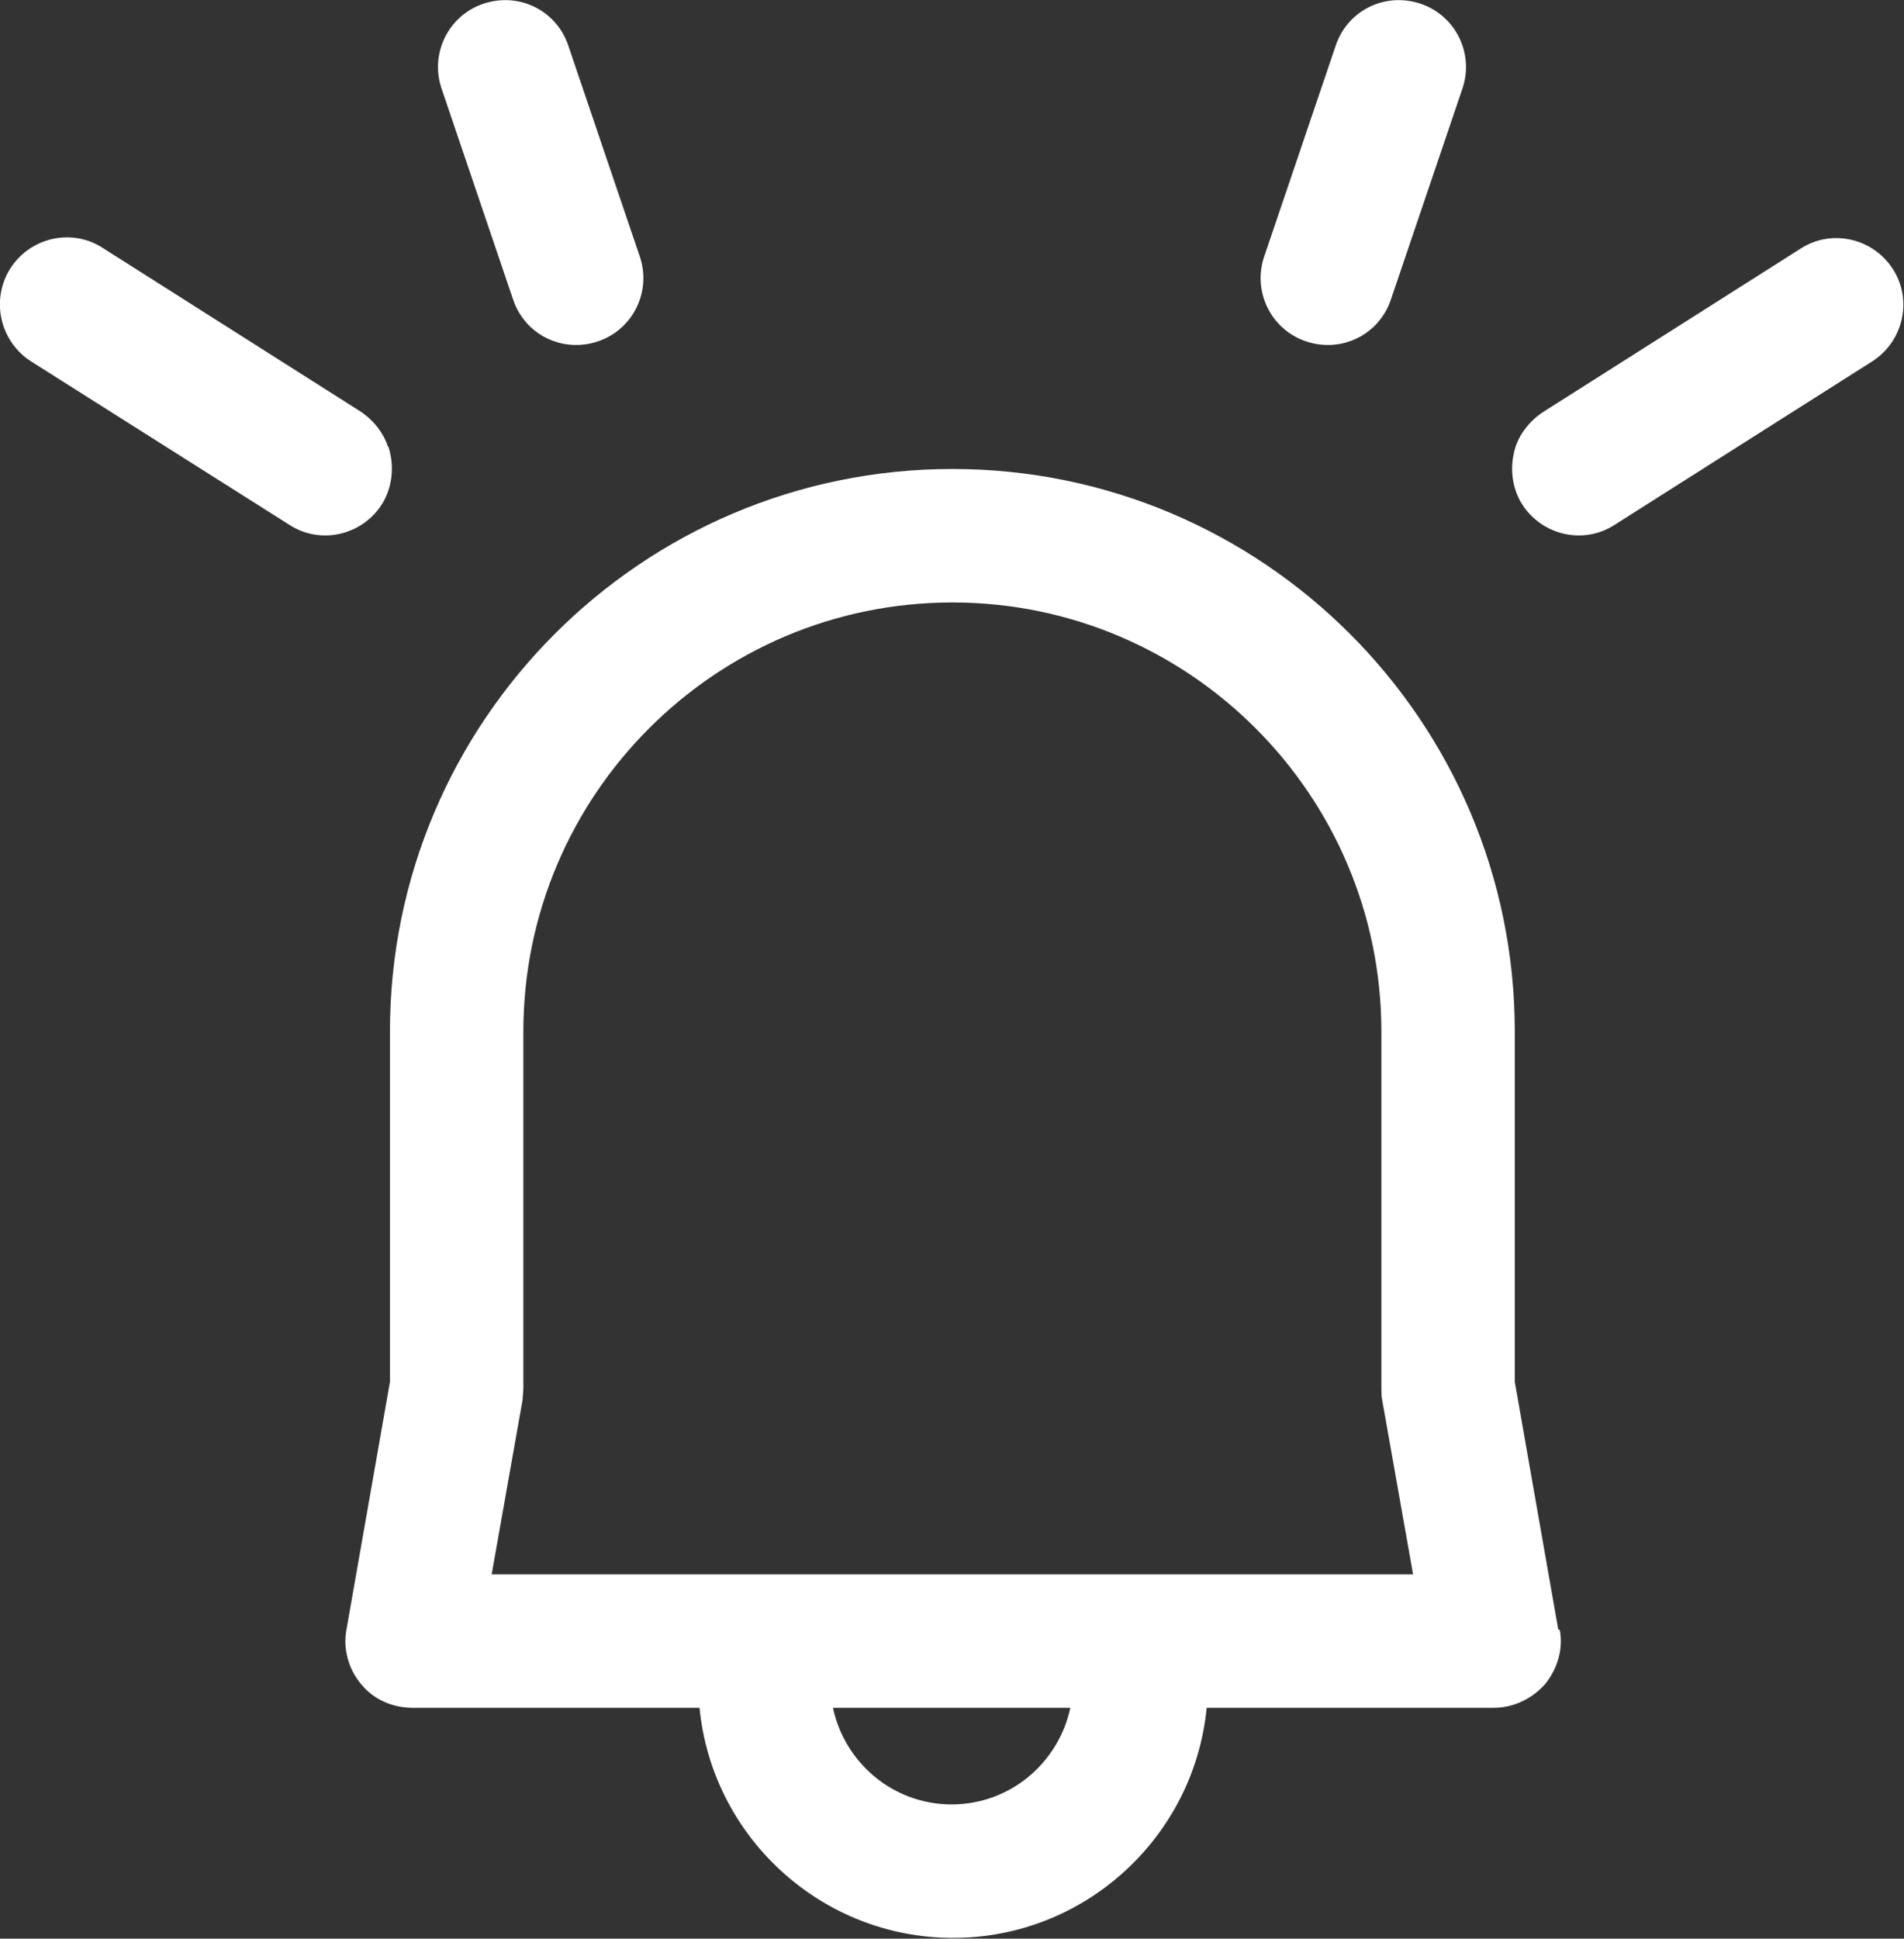
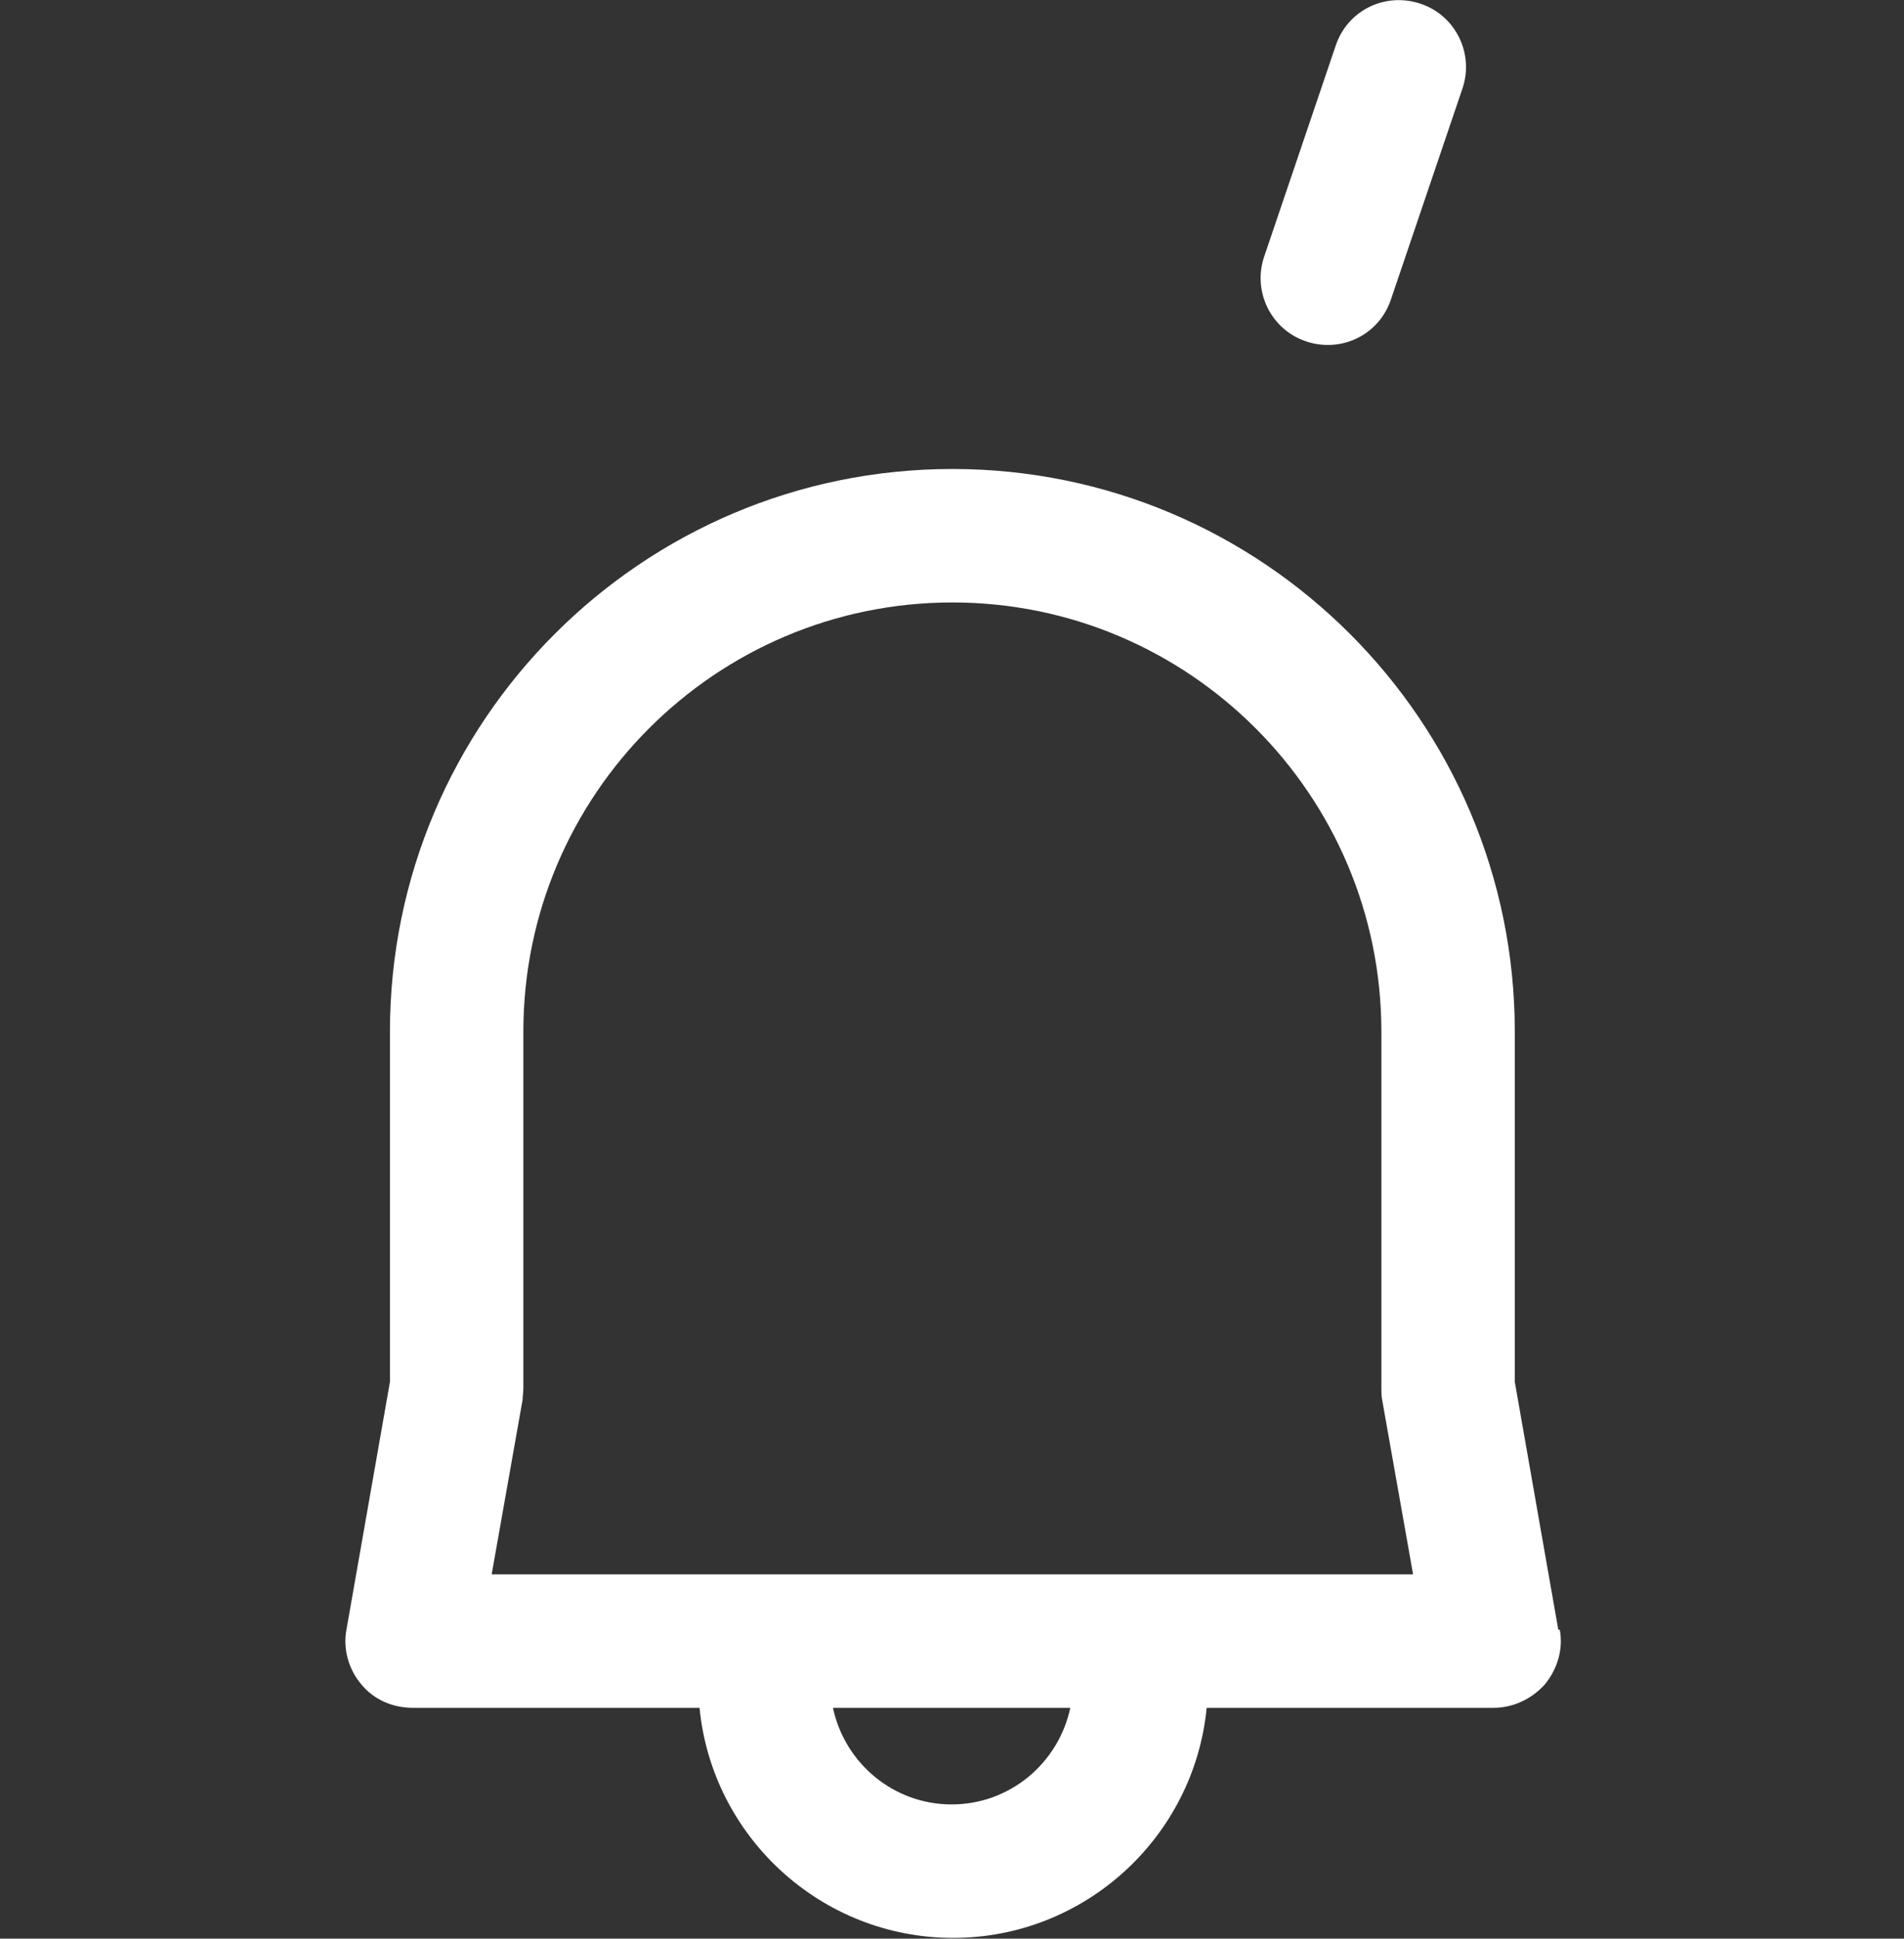
<svg xmlns="http://www.w3.org/2000/svg" id="Layer_2" viewBox="0 0 25.83 26.29">
  <rect x="0" y="0" width="25.83" height="26.29" fill="#333333" stroke="none" />
  <defs>
    <style>.cls-1{fill:#fff;}</style>
  </defs>
  <g id="Layer_1-2">
    <path class="cls-1" d="M21.14,22.1l-.59-3.36v-4.75c0-4.21-3.42-7.63-7.63-7.63s-7.63,3.42-7.63,7.63v4.75l-.59,3.36c-.05.26.03.54.2.74.17.21.43.32.7.32h3.89c.17,1.75,1.65,3.12,3.44,3.12s3.27-1.37,3.44-3.12h3.89c.27,0,.52-.12.7-.32.17-.21.25-.48.2-.74ZM12.91,24.47c-.79,0-1.45-.56-1.61-1.31h3.22c-.16.75-.82,1.31-1.61,1.31ZM15.4,21.35H6.67l.42-2.37c0-.05.01-.1.01-.16v-4.83c0-3.21,2.61-5.82,5.82-5.82s5.82,2.61,5.82,5.82v4.83c0,.05,0,.11.01.16l.42,2.37h-3.76Z" />
-     <path class="cls-1" d="M5.27,6.06c.08.25.06.54-.09.78-.27.42-.83.55-1.25.28L.42,4.9C0,4.63-.13,4.07.14,3.64c.27-.42.83-.55,1.25-.28l3.5,2.22c.18.12.31.29.37.47Z" />
-     <path class="cls-1" d="M7.71.62l.97,2.86c.16.47-.09.99-.57,1.15s-.99-.09-1.15-.57l-.97-2.86c-.16-.47.09-.99.57-1.15s.99.09,1.15.57Z" />
-     <path class="cls-1" d="M20.56,6.06c-.08.25-.06.54.09.78.27.42.83.55,1.25.28l3.5-2.22c.42-.27.55-.83.28-1.25-.27-.42-.83-.55-1.25-.28l-3.5,2.22c-.18.12-.31.29-.37.47Z" />
    <path class="cls-1" d="M18.12.62l-.97,2.86c-.16.47.09.99.57,1.15s.99-.09,1.15-.57l.97-2.86c.16-.47-.09-.99-.57-1.15s-.99.09-1.15.57Z" />
  </g>
</svg>